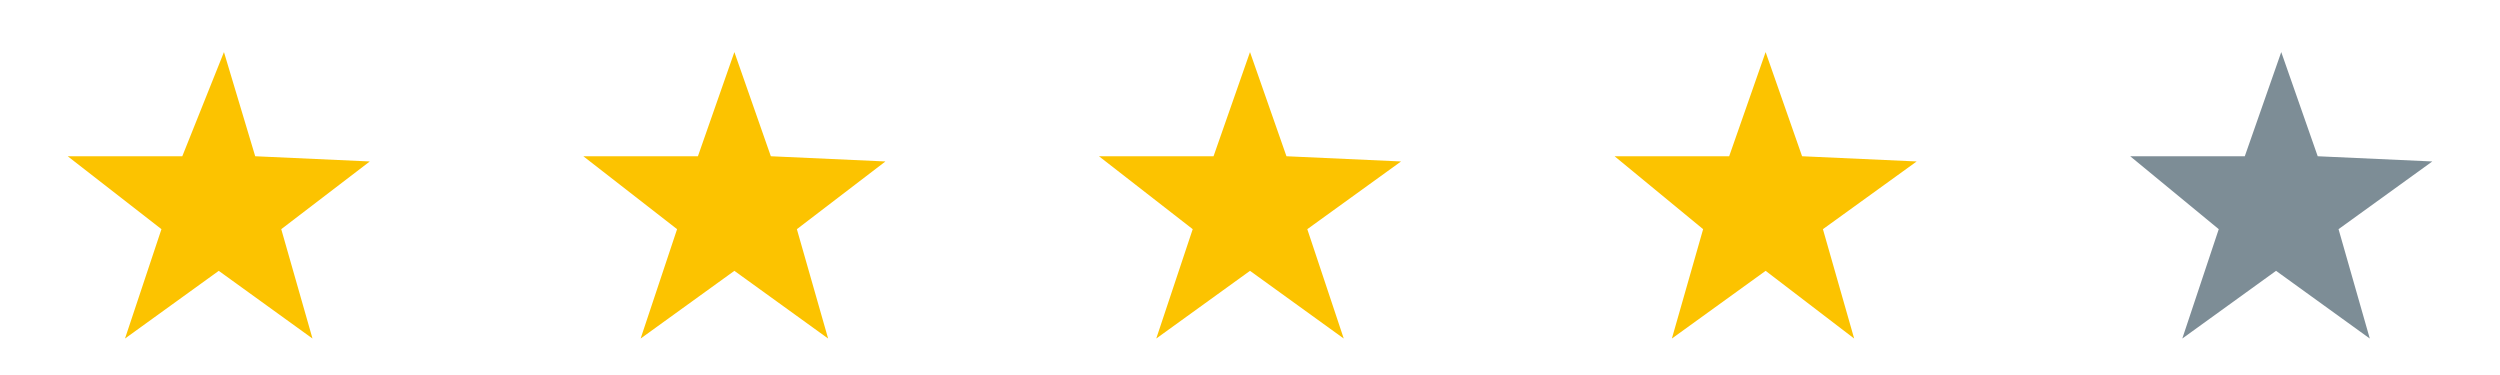
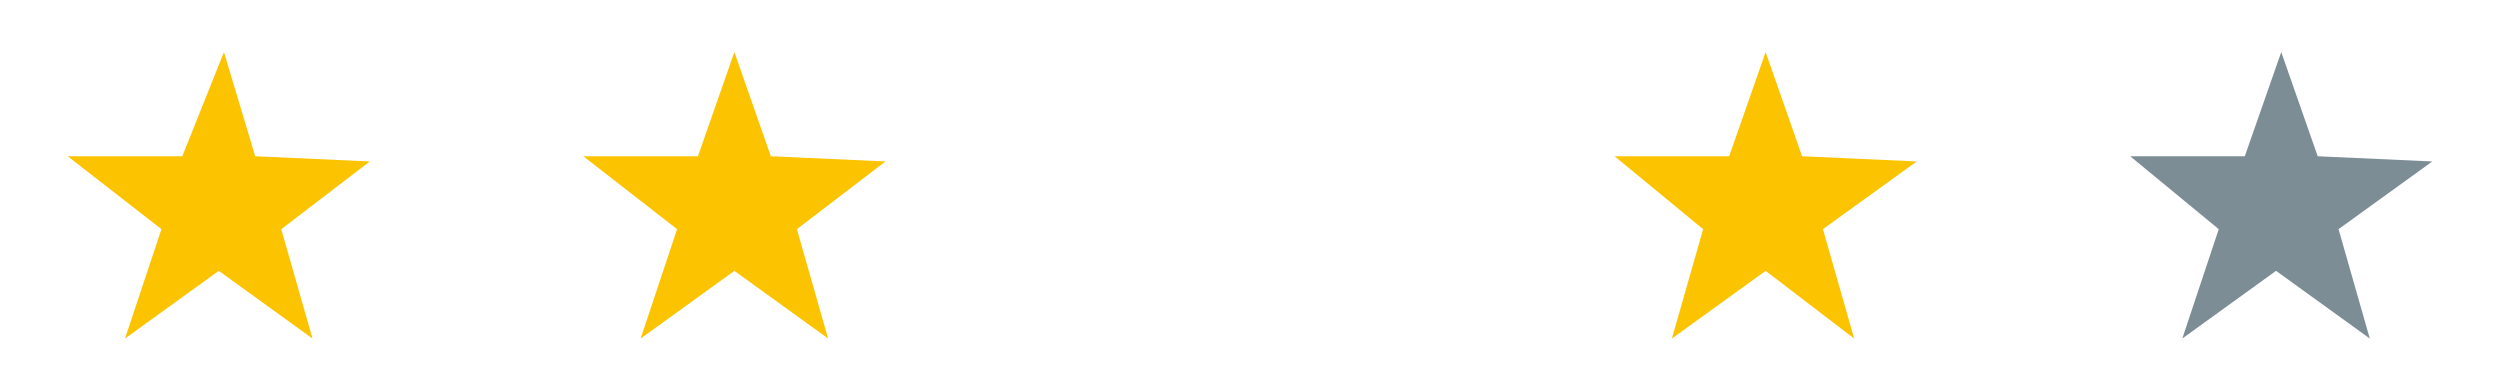
<svg xmlns="http://www.w3.org/2000/svg" id="Capa_1" x="0px" y="0px" viewBox="0 0 48 7.2" style="enable-background:new 0 0 48 7.2;" xml:space="preserve">
  <style type="text/css">	.st0{fill:#FCC300;}	.st1{fill:#7D8D96;}</style>
  <g id="Capa_x0020_1">
    <polygon class="st0" points="6,6.5 4.2,5.2 2.4,6.5 3.1,4.4 1.3,3 3.5,3 4.3,1 4.9,3 7.1,3.1 5.4,4.4  " />
    <polygon class="st0" points="15.9,6.5 14.1,5.2 12.3,6.5 13,4.4 11.2,3 13.4,3 14.1,1 14.8,3 17,3.1 15.3,4.4  " />
-     <polygon class="st0" points="25.8,6.5 24,5.2 22.2,6.5 22.9,4.4 21.1,3 23.3,3 24,1 24.7,3 26.9,3.1 25.1,4.4  " />
    <polygon class="st0" points="35.6,6.5 33.9,5.2 32.1,6.5 32.7,4.4 31,3 33.2,3 33.9,1 34.6,3 36.8,3.1 35,4.4  " />
    <polygon class="st1" points="45.5,6.5 43.7,5.2 41.9,6.5 42.6,4.4 40.9,3 43.1,3 43.8,1 44.5,3 46.7,3.1 44.9,4.4  " />
  </g>
</svg>